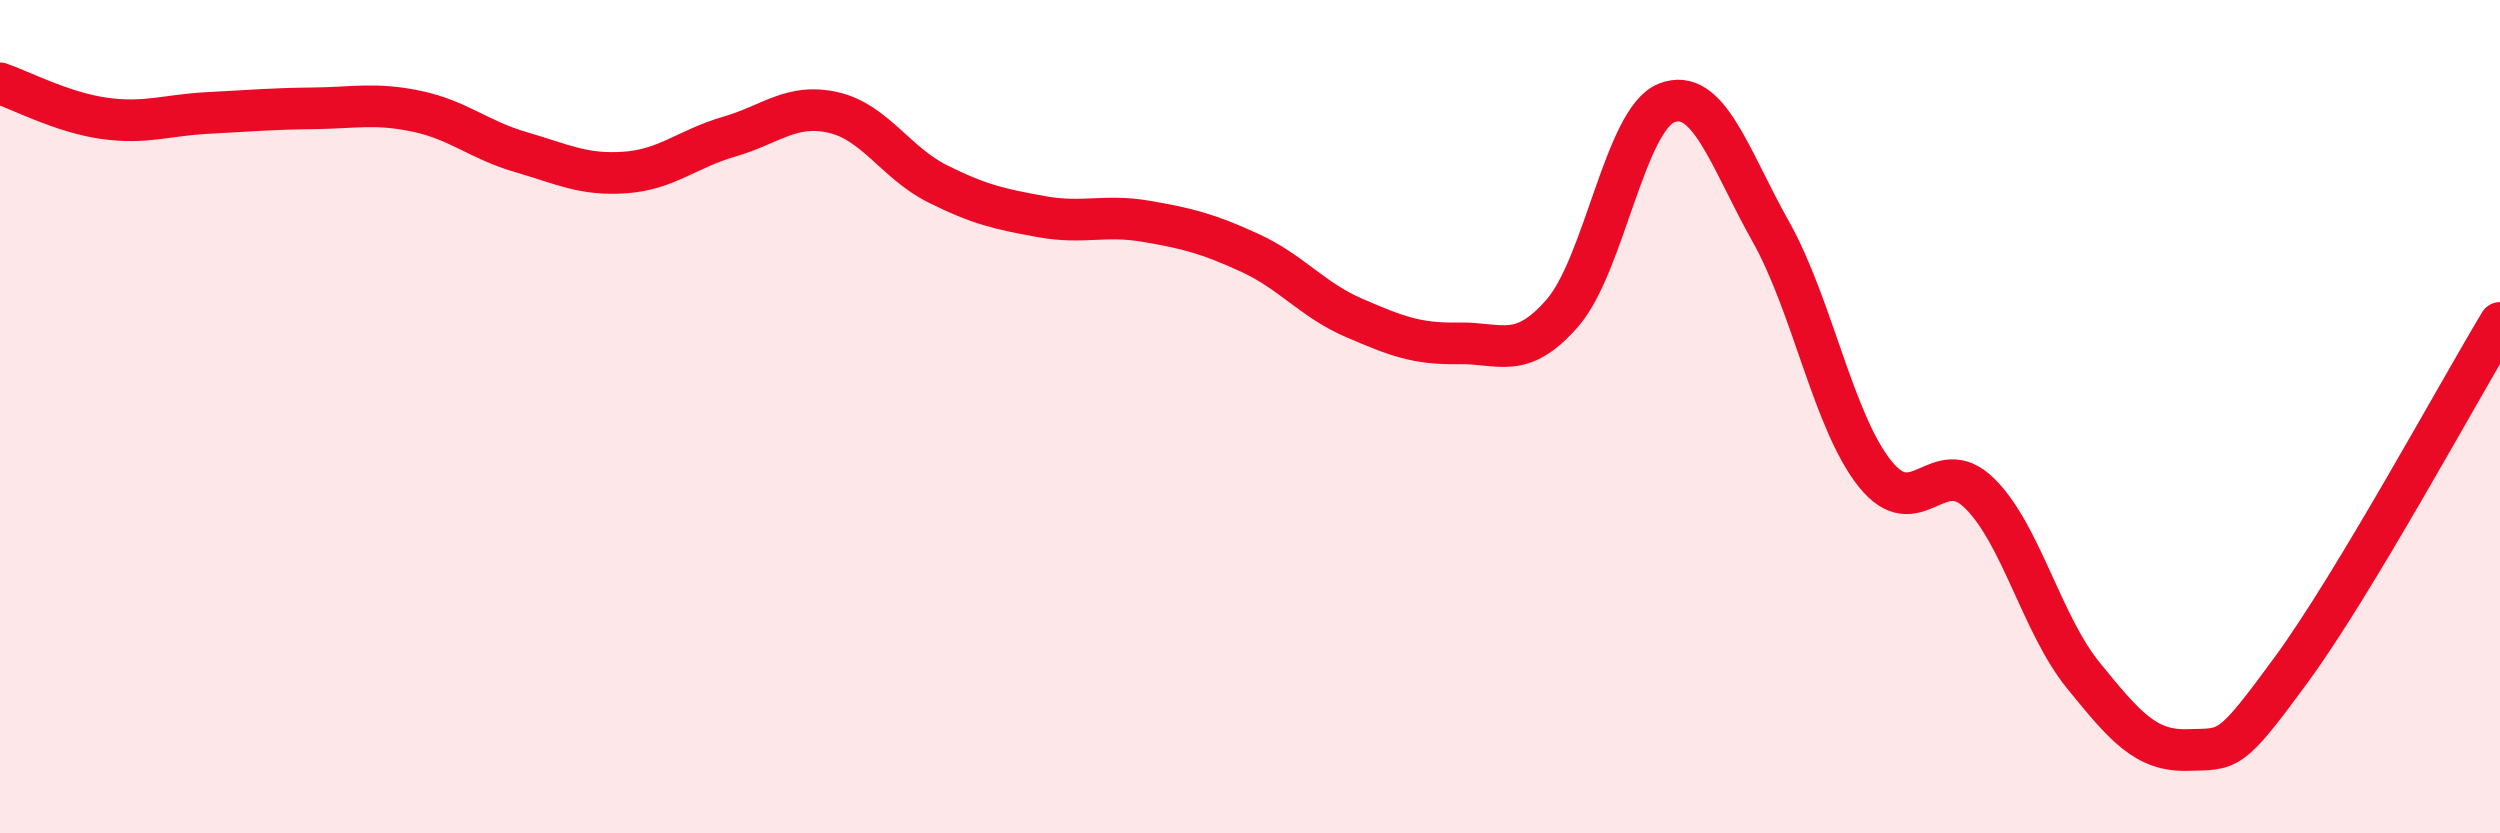
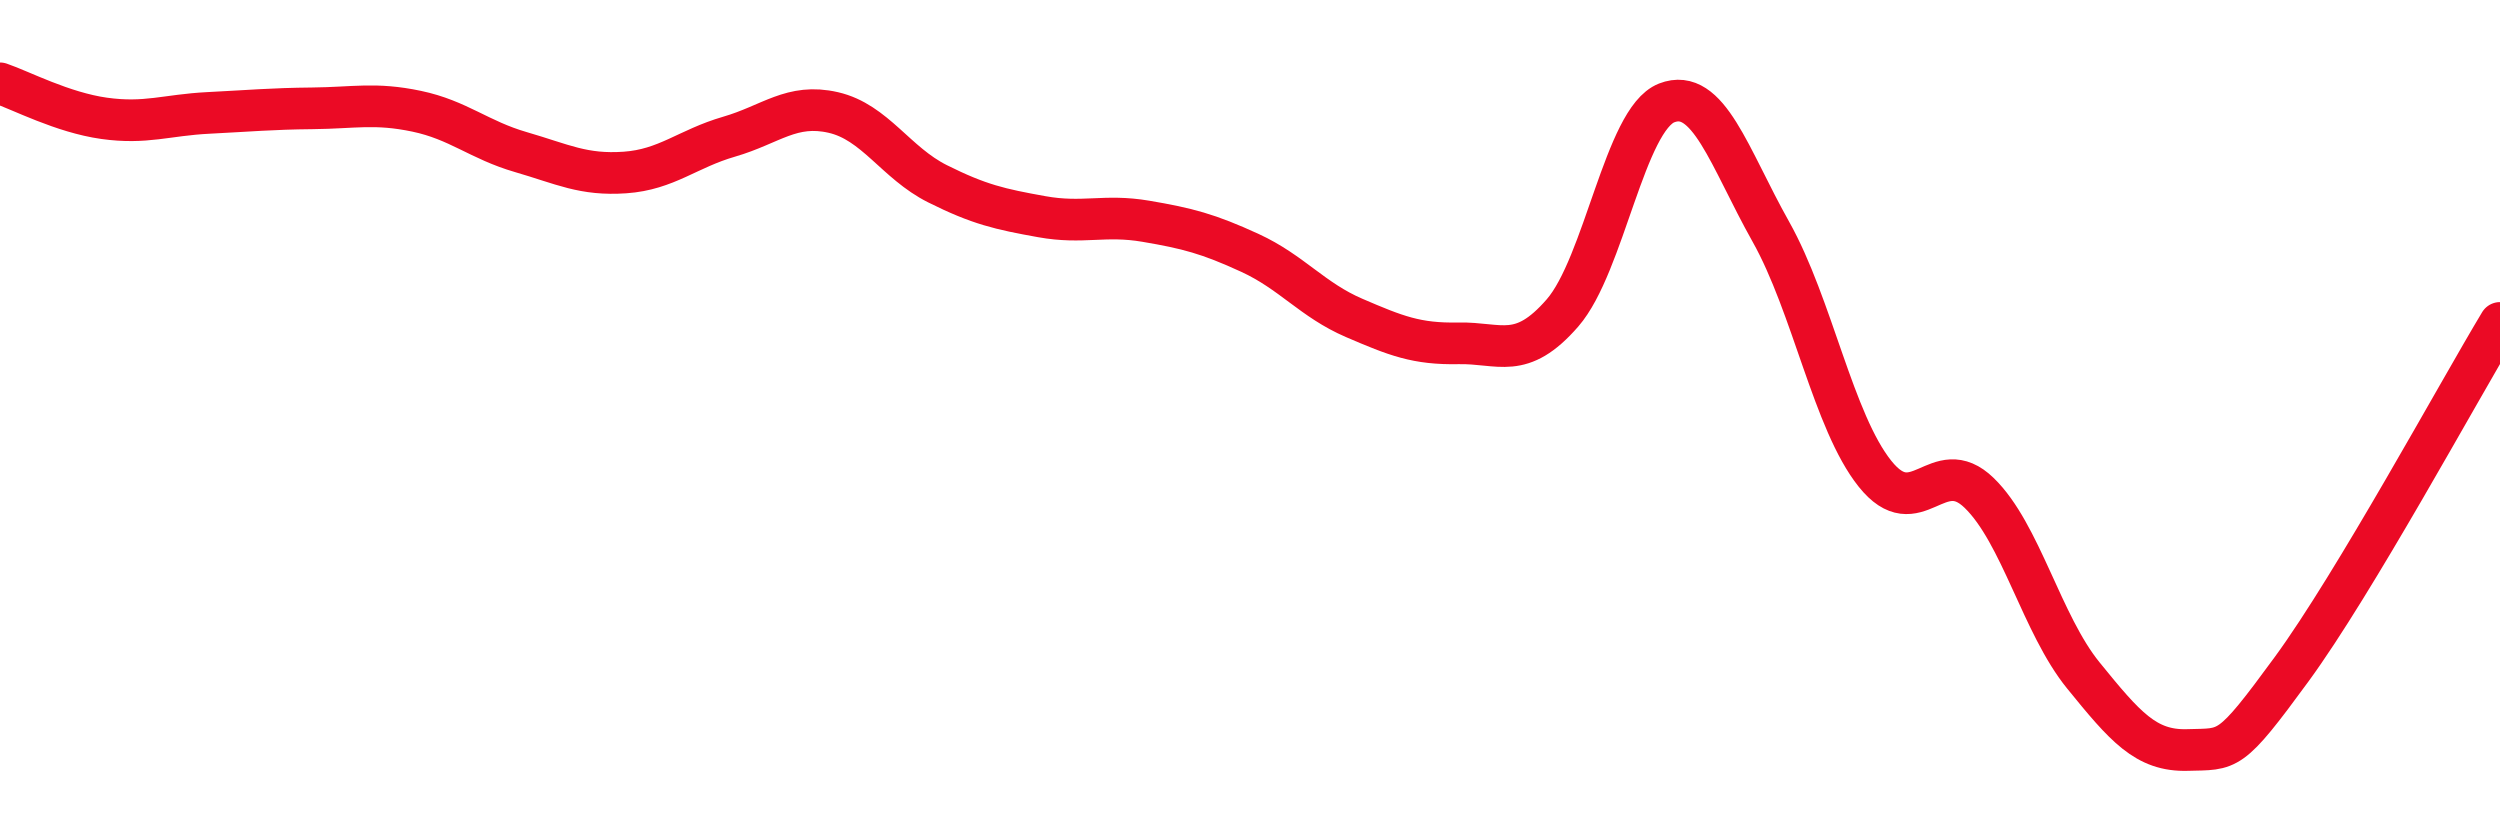
<svg xmlns="http://www.w3.org/2000/svg" width="60" height="20" viewBox="0 0 60 20">
-   <path d="M 0,2 C 0.5,2.17 1.5,2.7 2.5,2.84 C 3.5,2.98 4,2.76 5,2.71 C 6,2.66 6.5,2.61 7.5,2.6 C 8.5,2.59 9,2.46 10,2.67 C 11,2.88 11.5,3.36 12.5,3.65 C 13.5,3.94 14,4.21 15,4.14 C 16,4.07 16.5,3.57 17.5,3.28 C 18.5,2.99 19,2.47 20,2.7 C 21,2.93 21.5,3.91 22.5,4.41 C 23.5,4.91 24,5.02 25,5.2 C 26,5.38 26.5,5.14 27.5,5.31 C 28.5,5.48 29,5.61 30,6.07 C 31,6.53 31.5,7.2 32.5,7.63 C 33.5,8.06 34,8.26 35,8.24 C 36,8.22 36.5,8.66 37.5,7.51 C 38.5,6.36 39,2.86 40,2.47 C 41,2.08 41.5,3.78 42.5,5.56 C 43.5,7.34 44,10.12 45,11.37 C 46,12.62 46.5,10.86 47.5,11.83 C 48.5,12.8 49,14.98 50,16.21 C 51,17.44 51.5,18.03 52.5,18 C 53.5,17.97 53.5,18.11 55,16.06 C 56.5,14.01 59,9.41 60,7.75L60 20L0 20Z" fill="#EB0A25" opacity="0.1" stroke-linecap="round" stroke-linejoin="round" />
  <path d="M 0,2 C 0.5,2.17 1.5,2.7 2.5,2.84 C 3.5,2.98 4,2.76 5,2.71 C 6,2.66 6.5,2.61 7.5,2.6 C 8.5,2.59 9,2.46 10,2.67 C 11,2.88 11.5,3.36 12.5,3.65 C 13.5,3.94 14,4.21 15,4.14 C 16,4.07 16.5,3.57 17.5,3.28 C 18.5,2.99 19,2.47 20,2.7 C 21,2.93 21.5,3.91 22.5,4.41 C 23.5,4.91 24,5.02 25,5.2 C 26,5.38 26.5,5.14 27.5,5.31 C 28.5,5.48 29,5.61 30,6.07 C 31,6.53 31.5,7.2 32.5,7.63 C 33.5,8.06 34,8.26 35,8.24 C 36,8.22 36.5,8.66 37.5,7.51 C 38.5,6.36 39,2.86 40,2.47 C 41,2.08 41.5,3.78 42.5,5.56 C 43.5,7.34 44,10.12 45,11.37 C 46,12.62 46.5,10.86 47.5,11.83 C 48.5,12.8 49,14.98 50,16.21 C 51,17.44 51.5,18.03 52.5,18 C 53.5,17.97 53.5,18.11 55,16.06 C 56.5,14.01 59,9.41 60,7.75" stroke="#EB0A25" stroke-width="1" fill="none" stroke-linecap="round" stroke-linejoin="round" />
</svg>